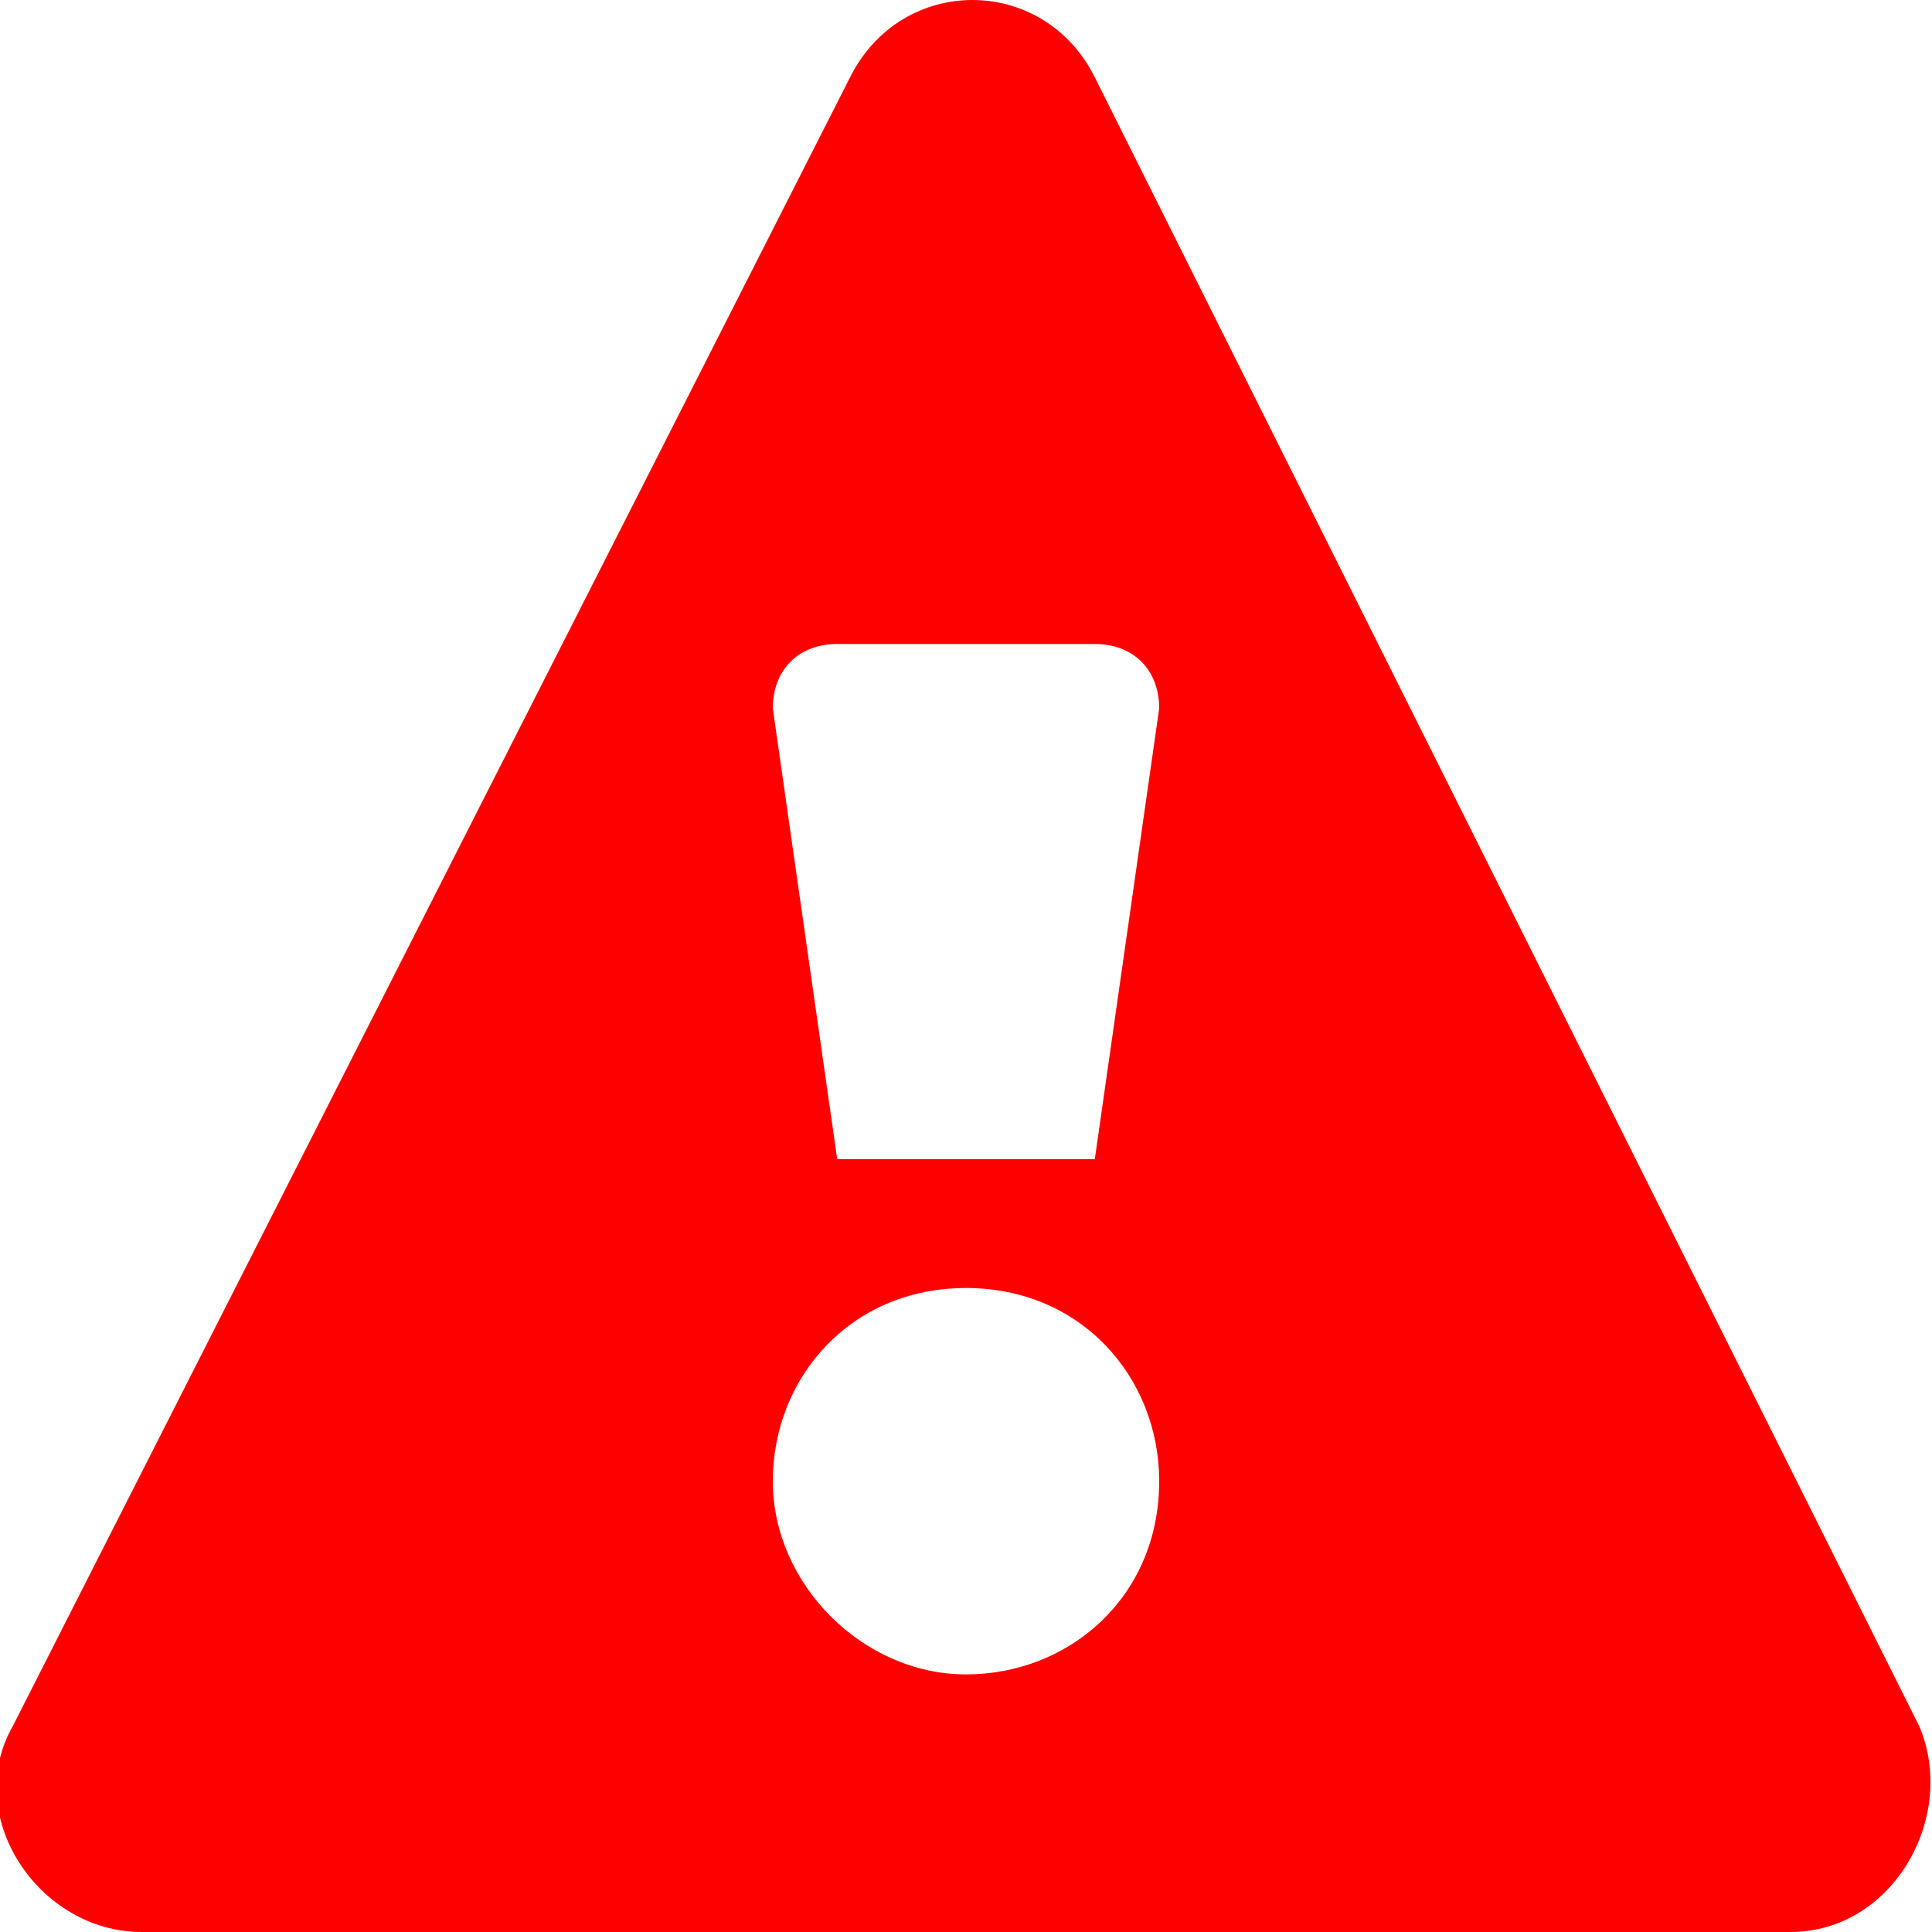
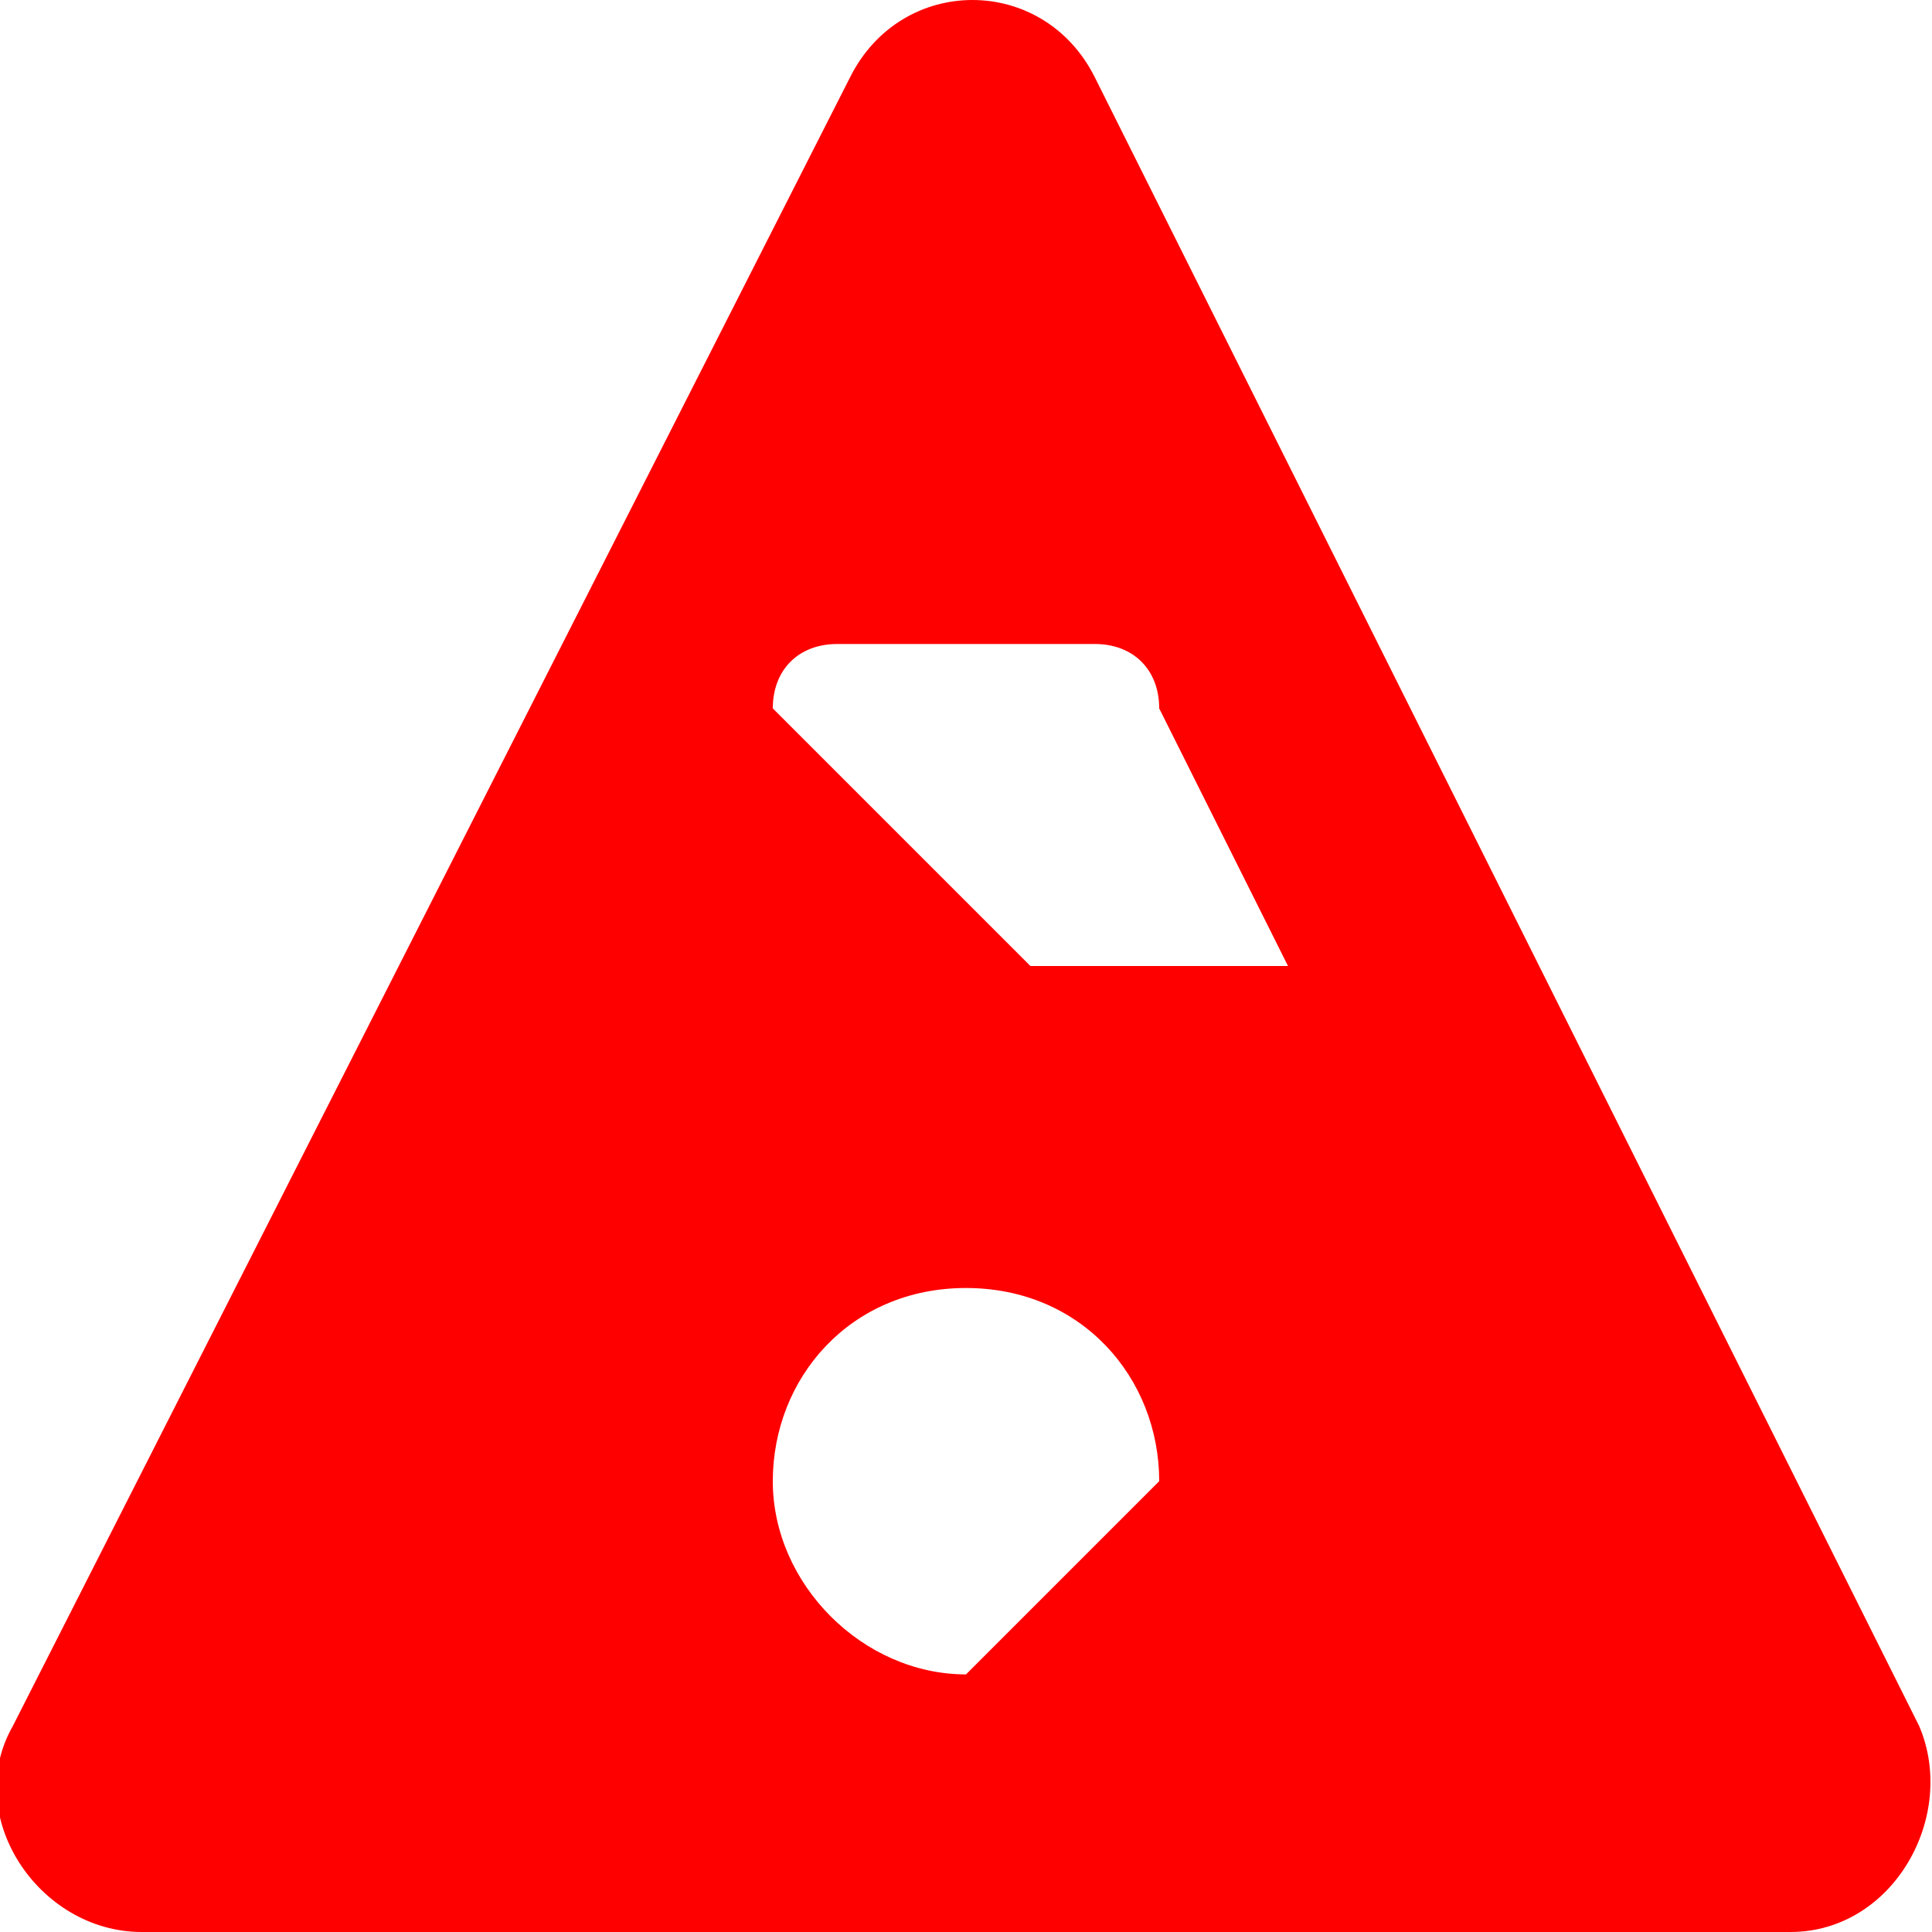
<svg xmlns="http://www.w3.org/2000/svg" width="24" height="24" viewBox="0 0 15 15" fill="red">
-   <path d="M14.9 13.4 8.5.6C8.1-.2 7-.2 6.6.6L.1 13.4c-.4.7.2 1.6 1 1.6h12.8c.8 0 1.3-.9 1-1.6M7.5 13c-.8 0-1.5-.7-1.5-1.5S6.6 10 7.5 10s1.5.7 1.5 1.5c0 .9-.7 1.5-1.5 1.5m1-4h-2L6 5.5c0-.3.2-.5.5-.5h2c.3 0 .5.2.5.5z" />
+   <path d="M14.9 13.4 8.5.6C8.1-.2 7-.2 6.6.6L.1 13.4c-.4.7.2 1.6 1 1.6h12.8c.8 0 1.3-.9 1-1.6M7.5 13c-.8 0-1.5-.7-1.5-1.5S6.6 10 7.5 10s1.5.7 1.5 1.5m1-4h-2L6 5.5c0-.3.2-.5.5-.5h2c.3 0 .5.2.5.5z" />
</svg>